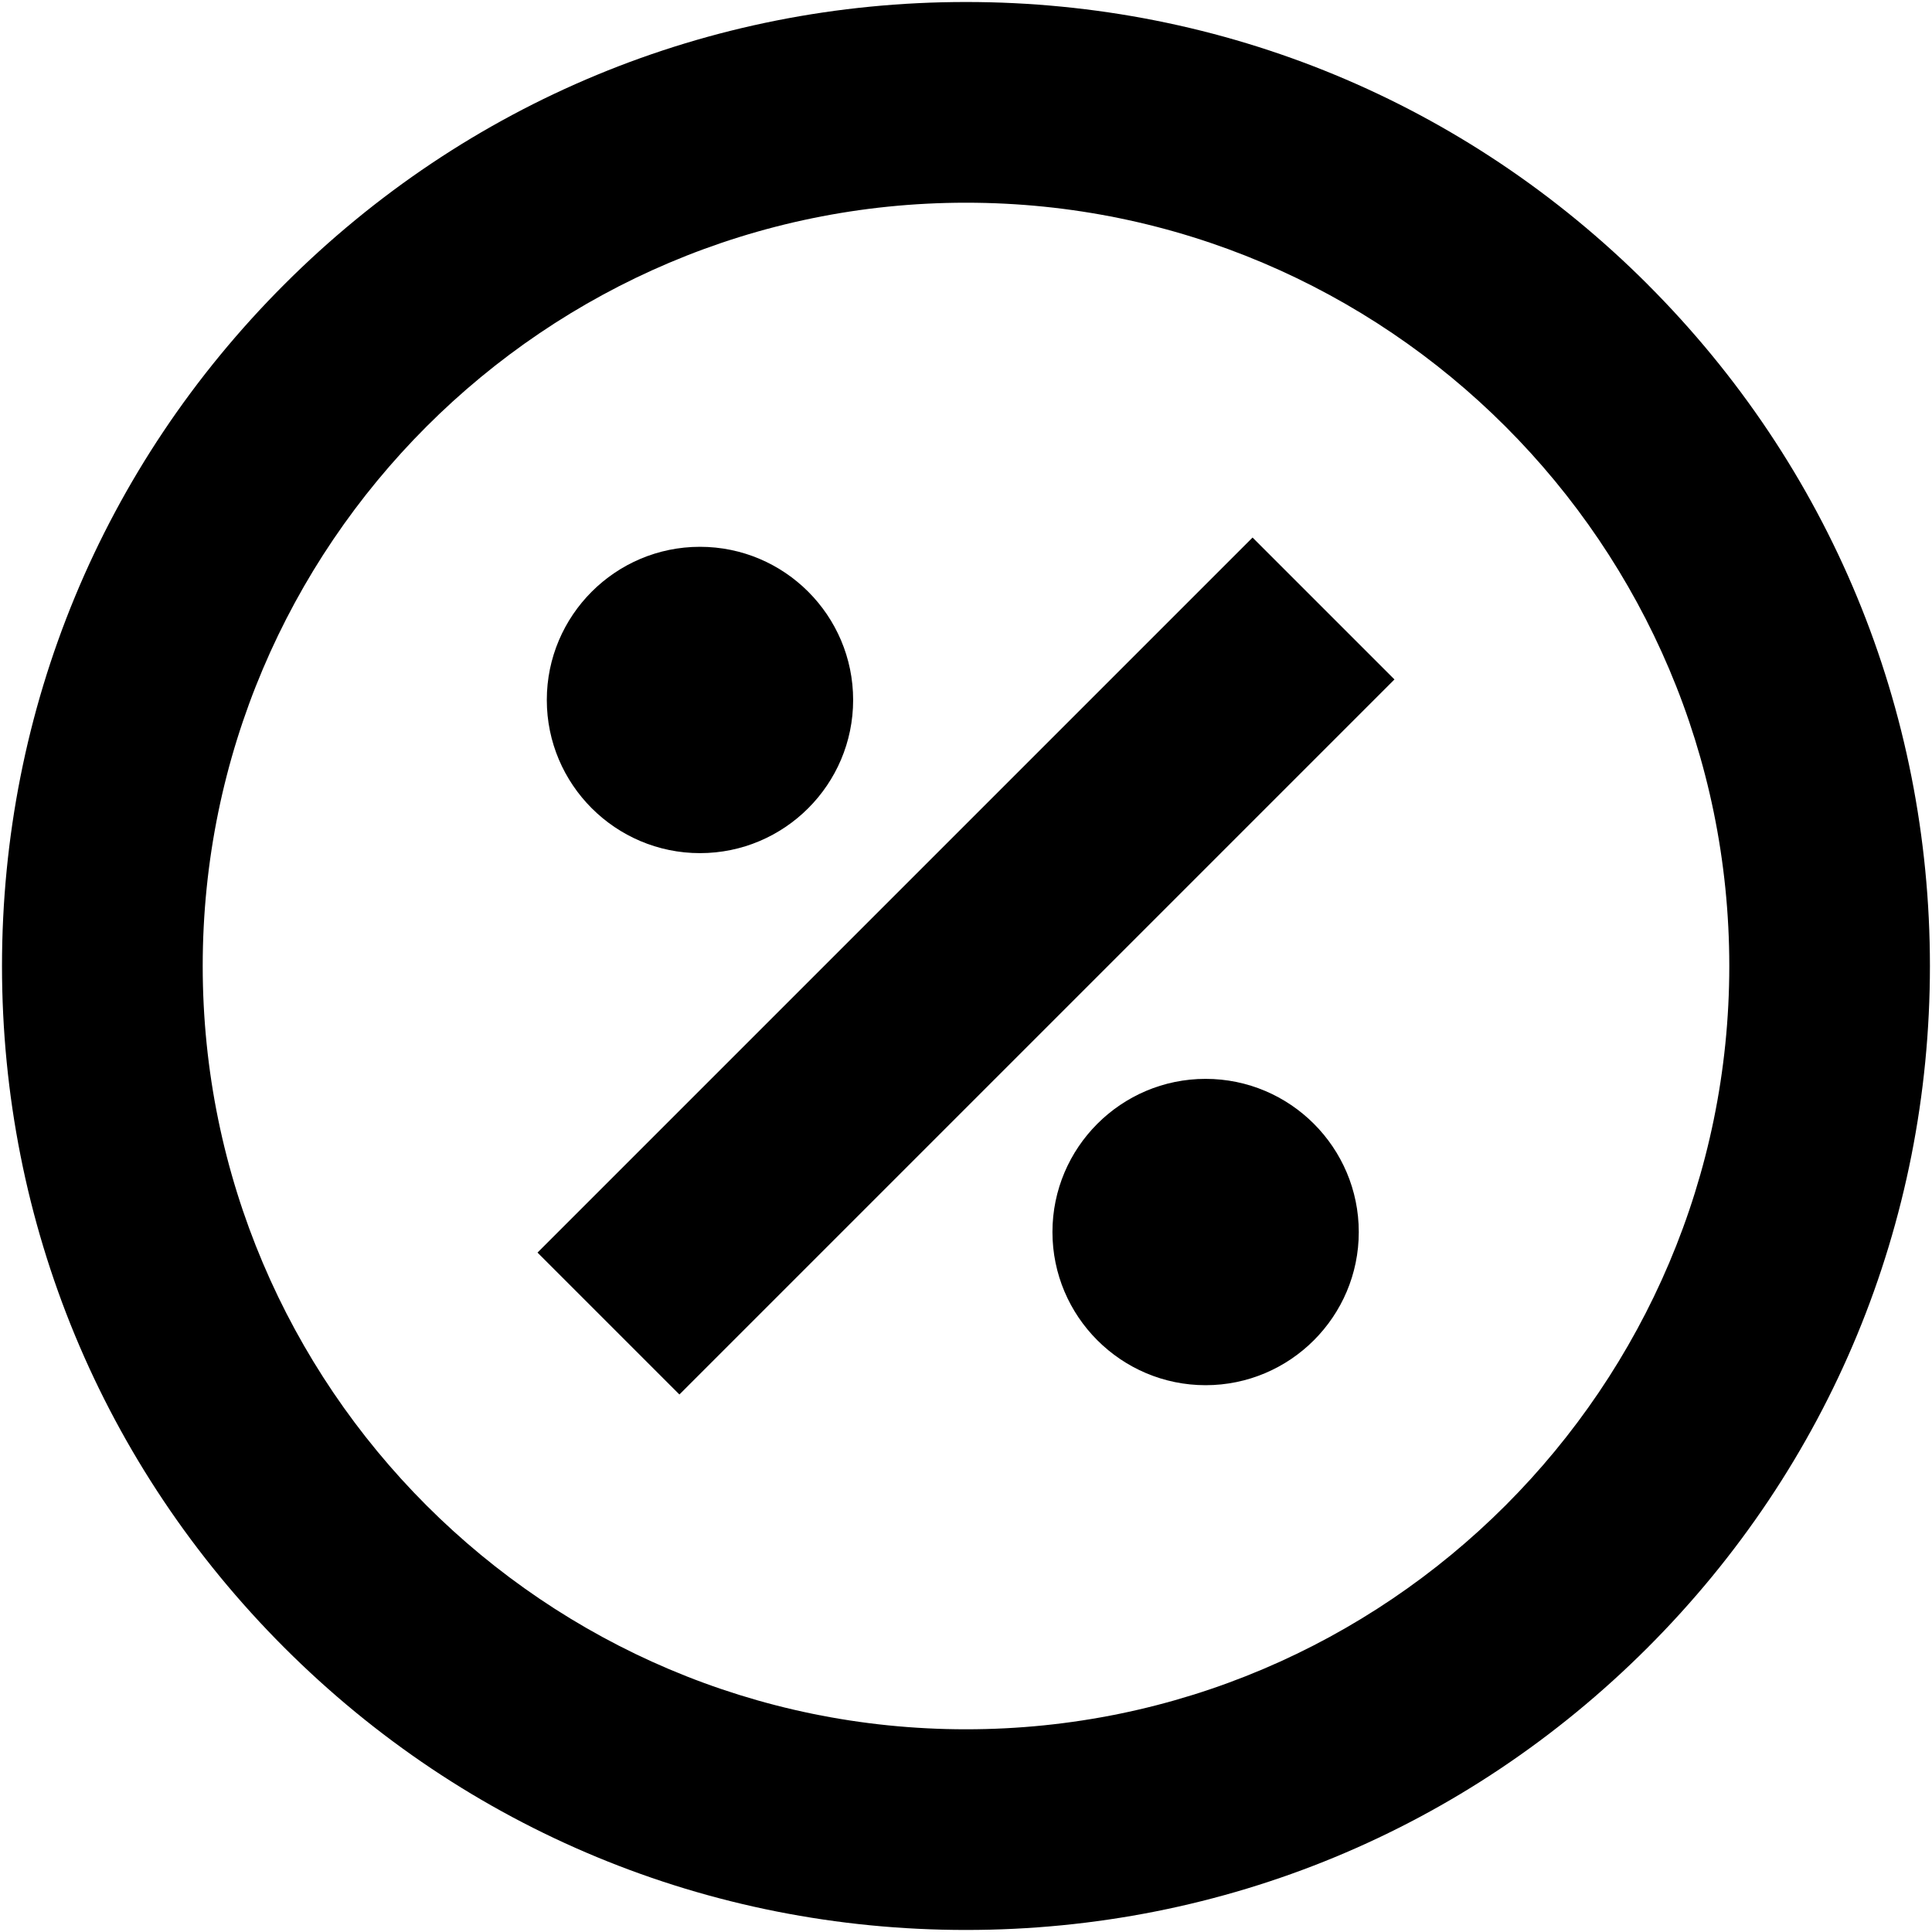
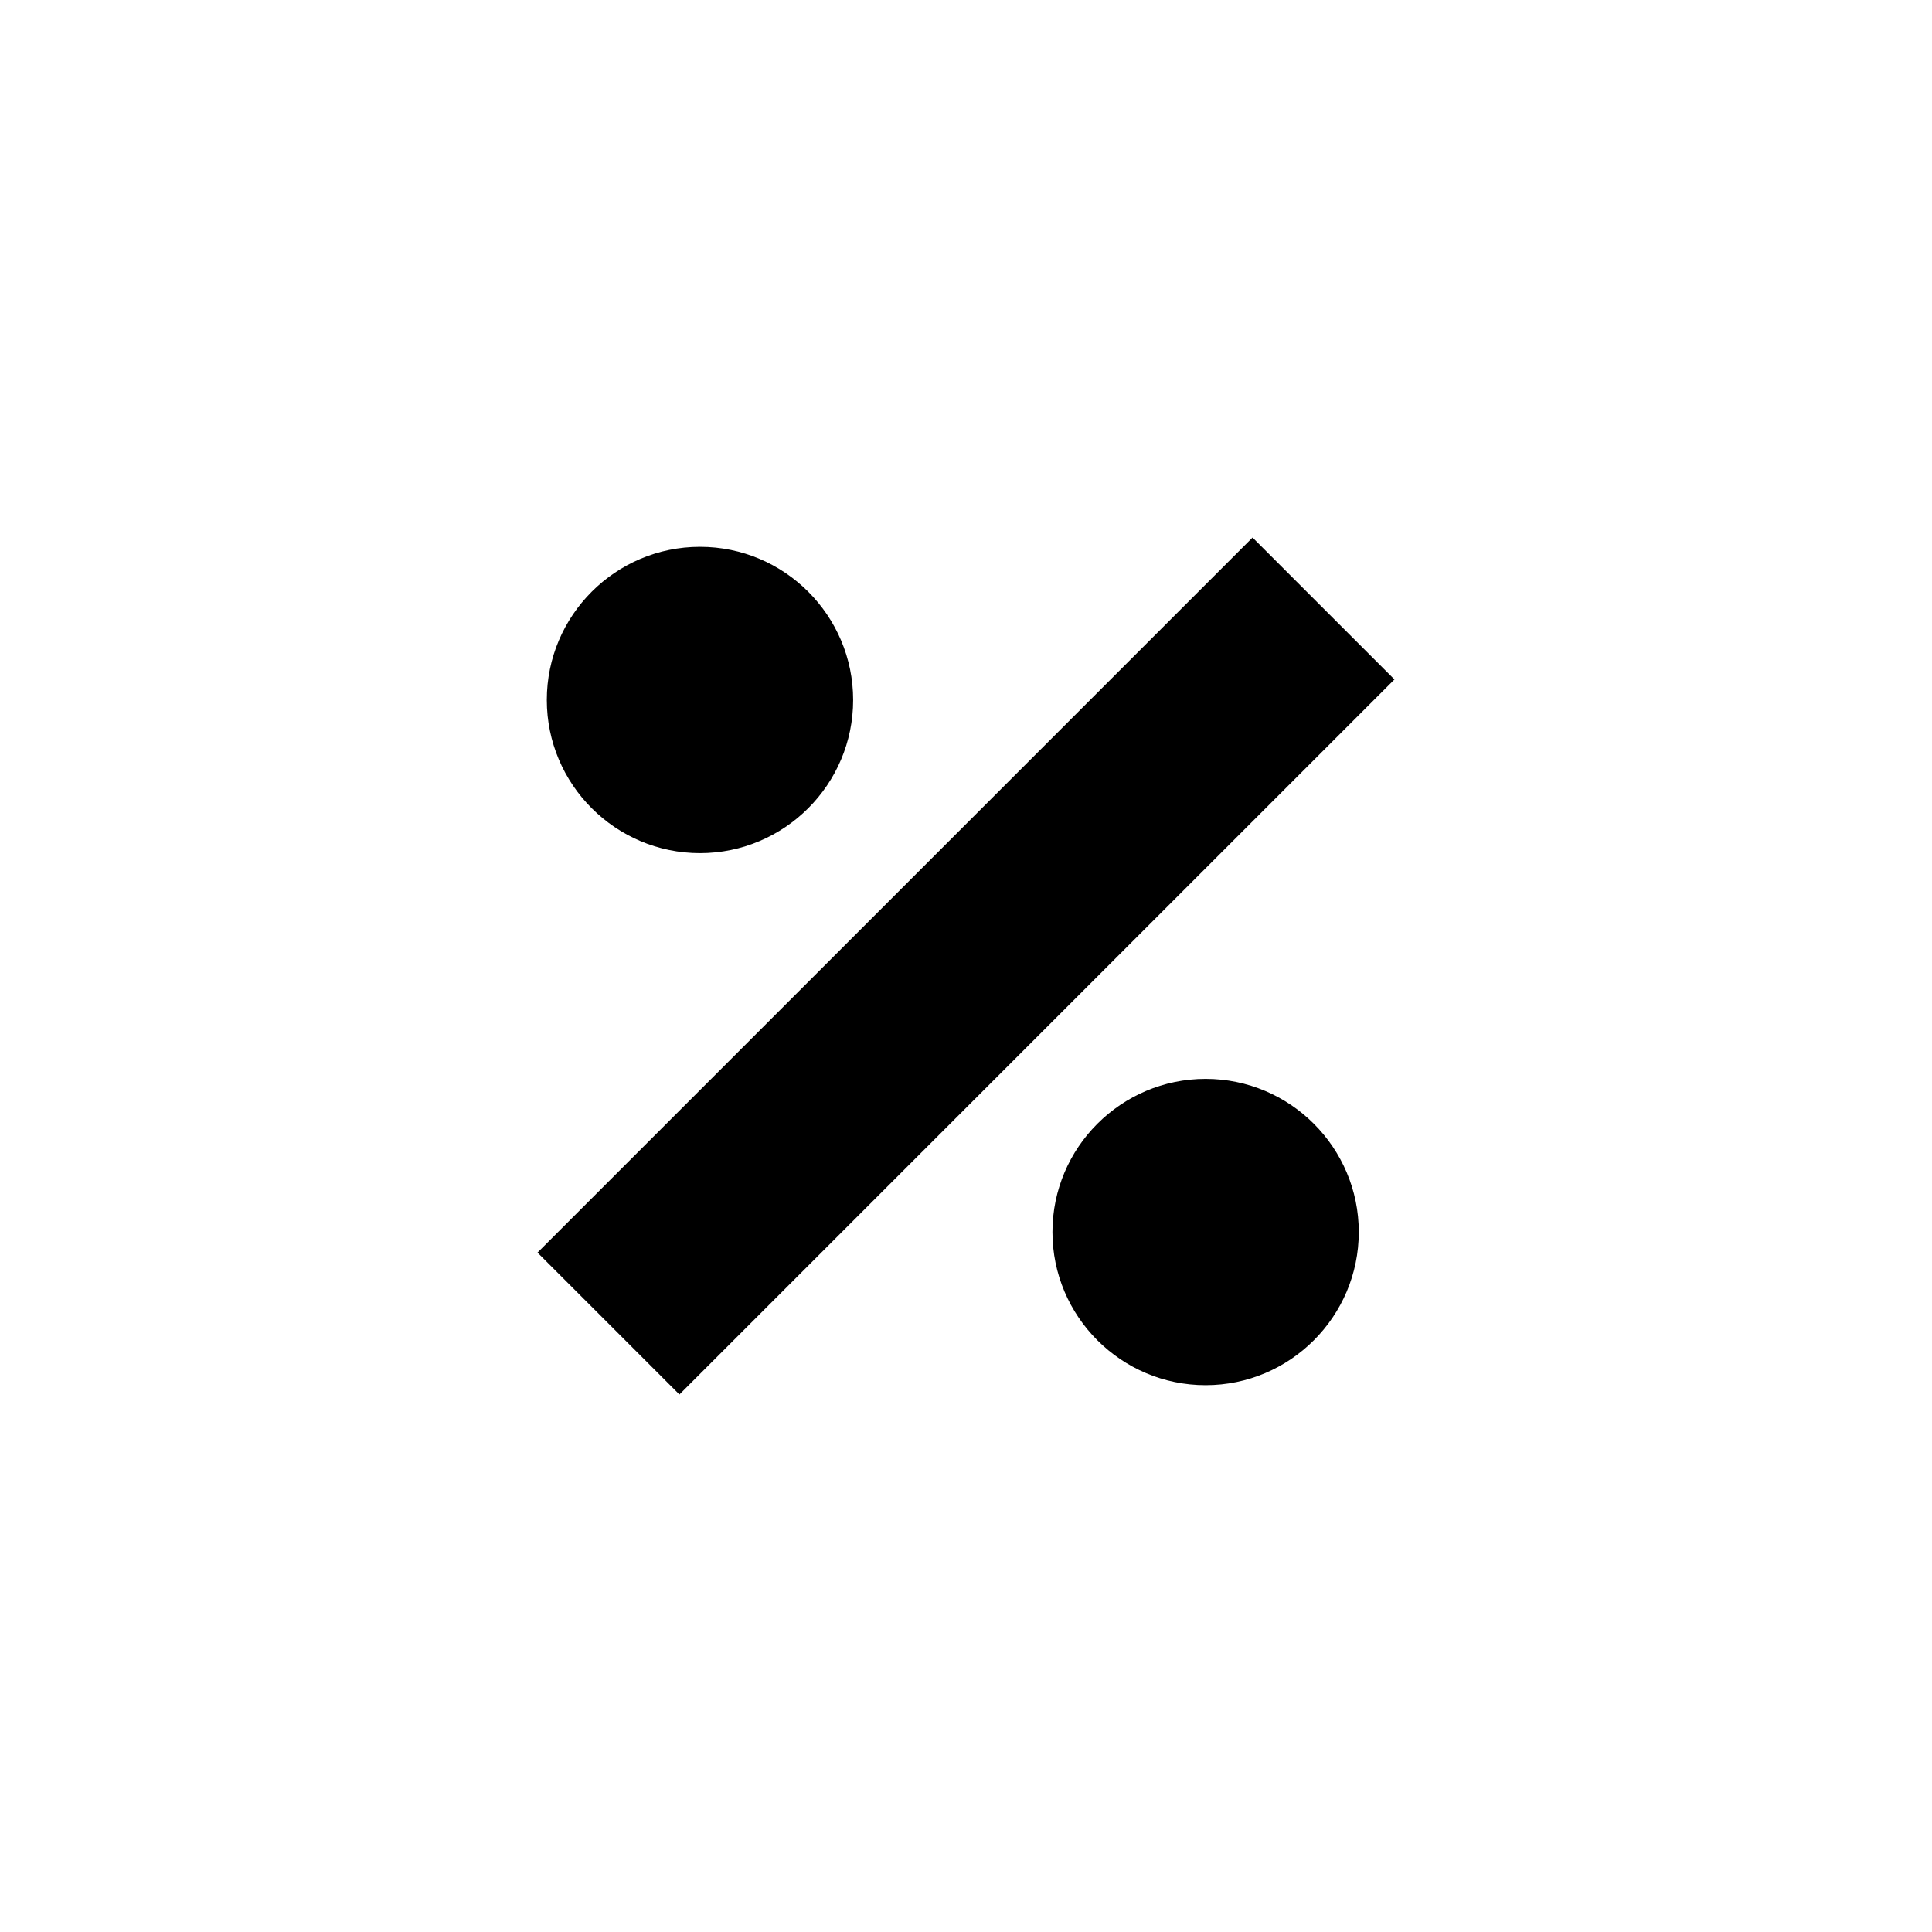
<svg xmlns="http://www.w3.org/2000/svg" data-name="Layer 1" viewBox="0 0 512 512">
-   <path d="M436.64 75.36C388.39 27.11 324.24.53 256 .53S123.61 27.11 75.36 75.36.53 187.76.53 256 27.1 388.39 75.35 436.64c48.25 48.25 112.4 74.82 180.64 74.82s132.39-26.57 180.64-74.82c48.25-48.25 74.82-112.4 74.82-180.64s-26.57-132.39-74.82-180.64ZM256 458.28c-111.54 0-202.28-90.74-202.28-202.28S144.46 53.72 256 53.72 458.28 144.46 458.28 256 367.54 458.28 256 458.28Z" />
  <path d="m142.444 331.95 189.498-189.497 37.604 37.604-189.498 189.497zM185.5 226.09c22.39 0 40.59-18.21 40.59-40.59s-18.2-40.59-40.59-40.59-40.59 18.21-40.59 40.59 18.21 40.59 40.59 40.59ZM319.5 285.91c-22.38 0-40.59 18.21-40.59 40.59s18.21 40.59 40.59 40.59 40.59-18.21 40.59-40.59-18.21-40.59-40.59-40.59Z" />
</svg>